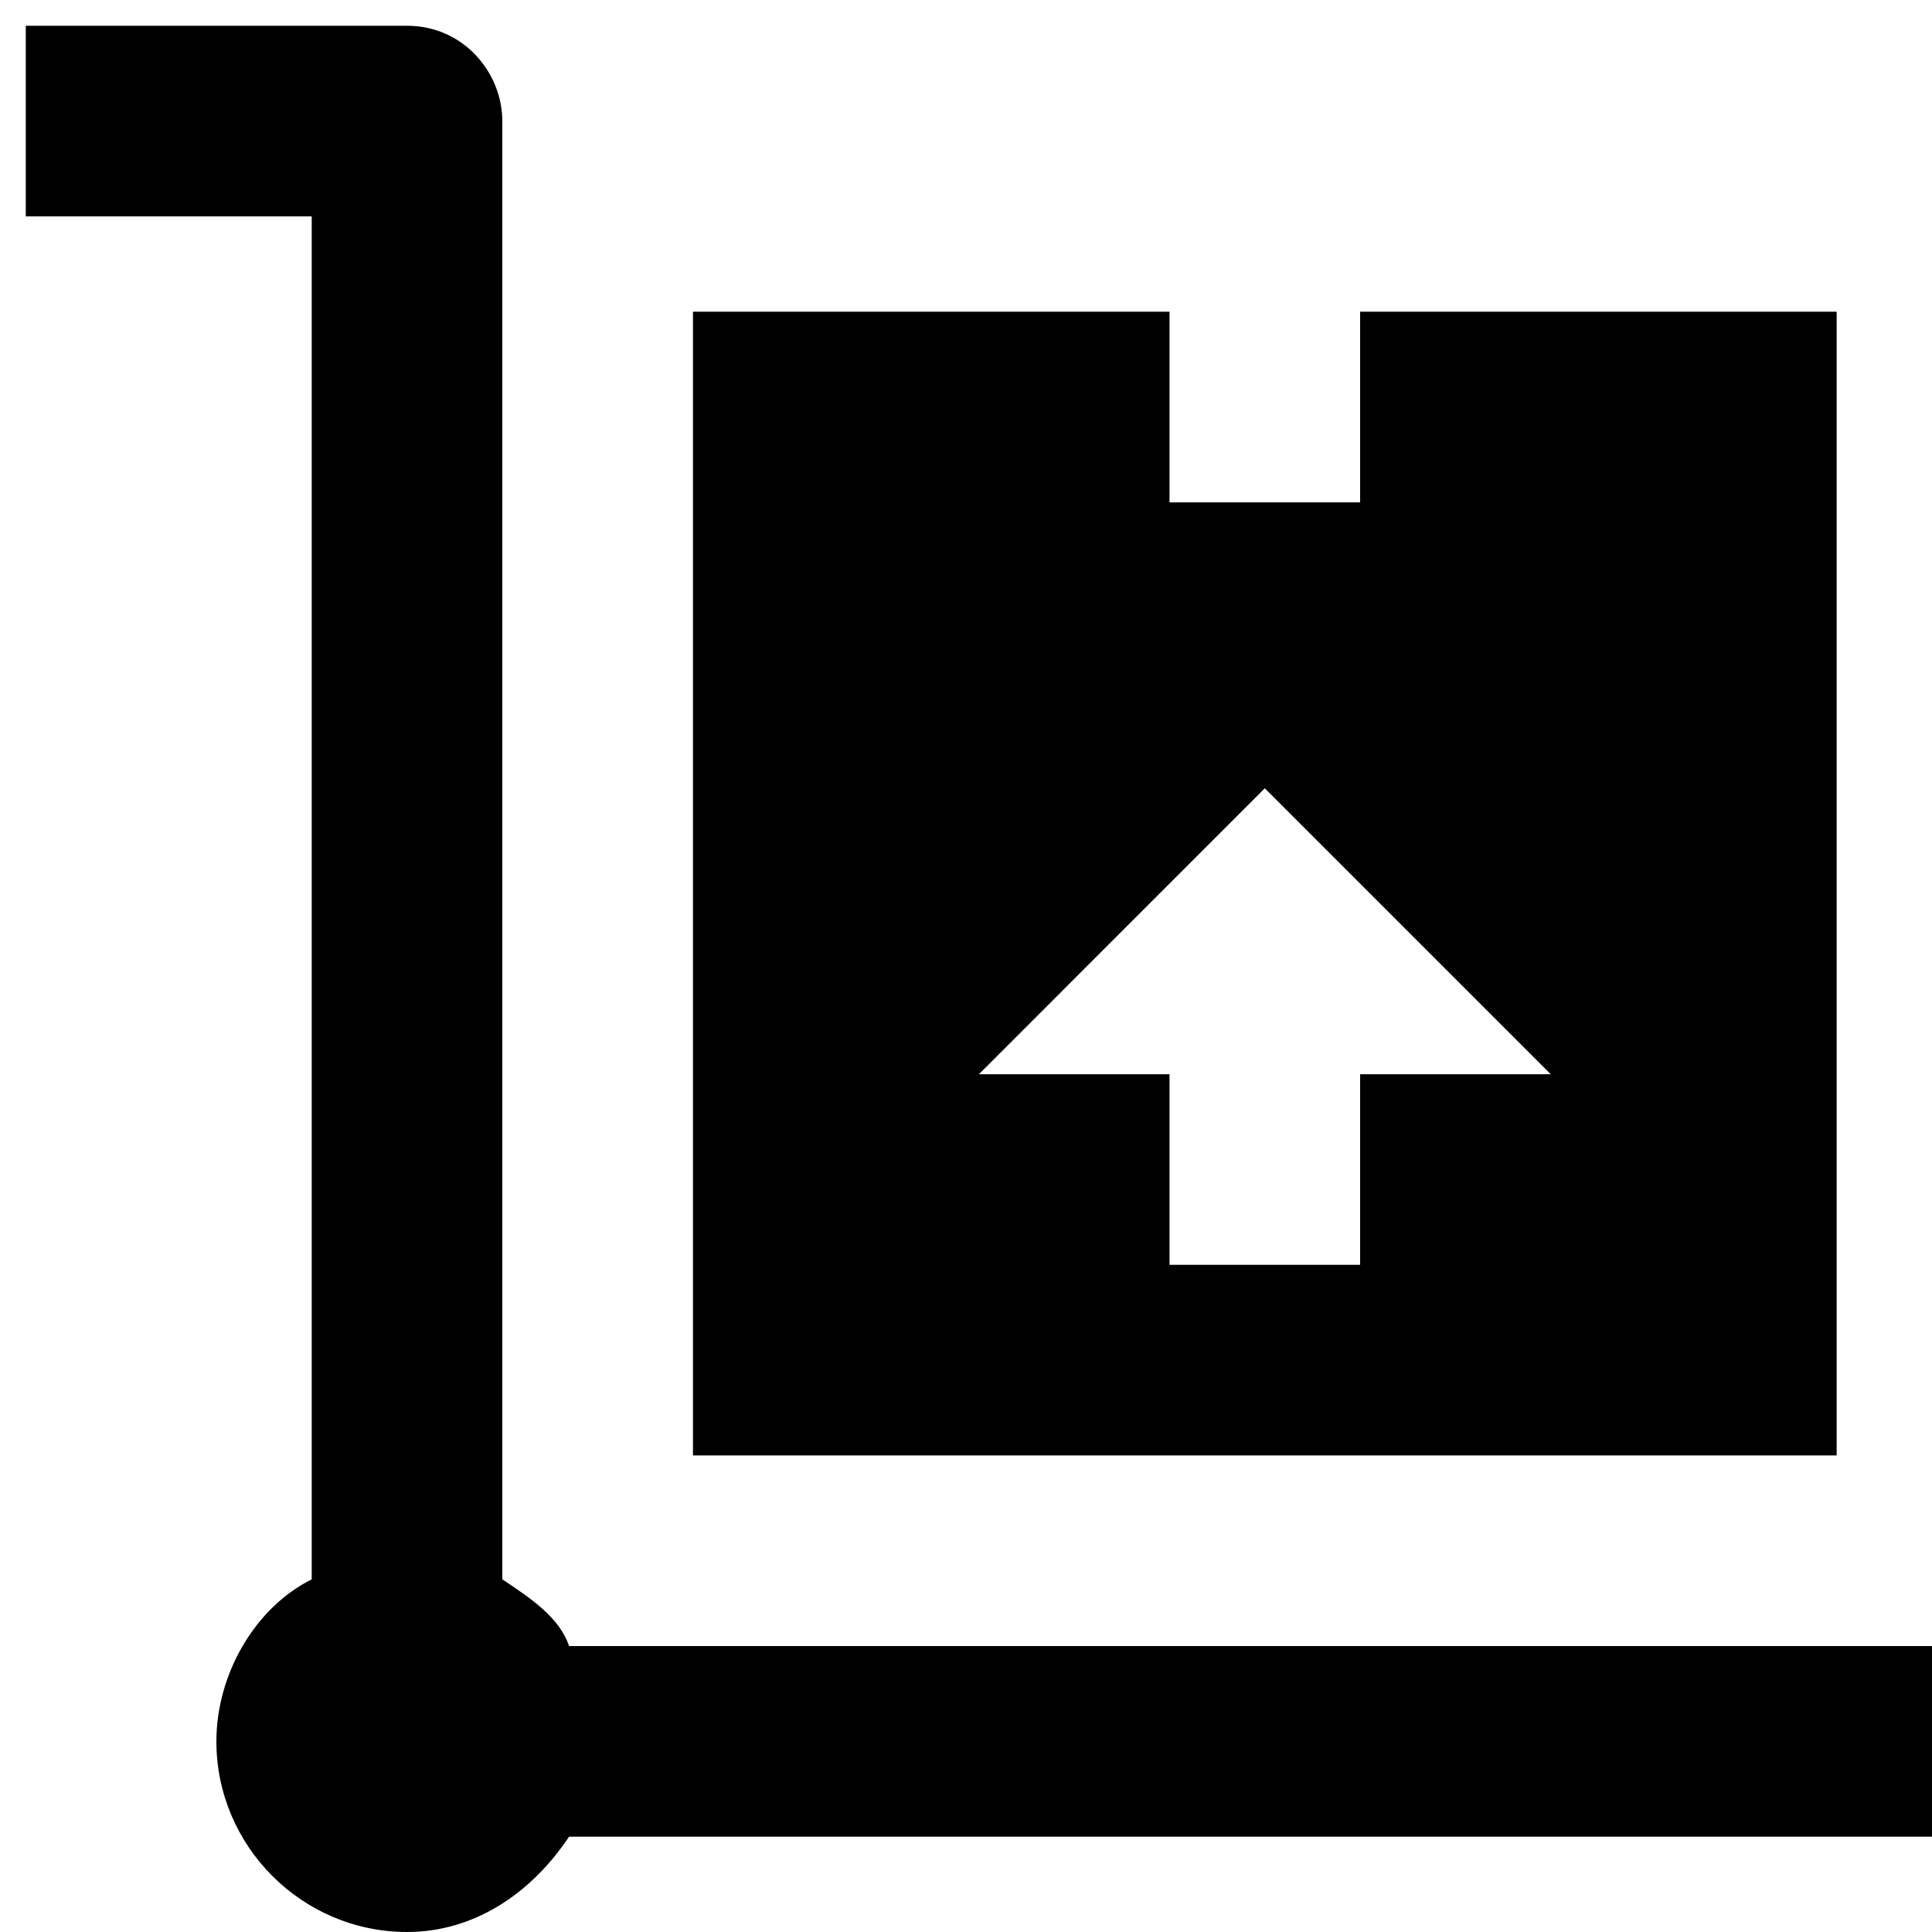
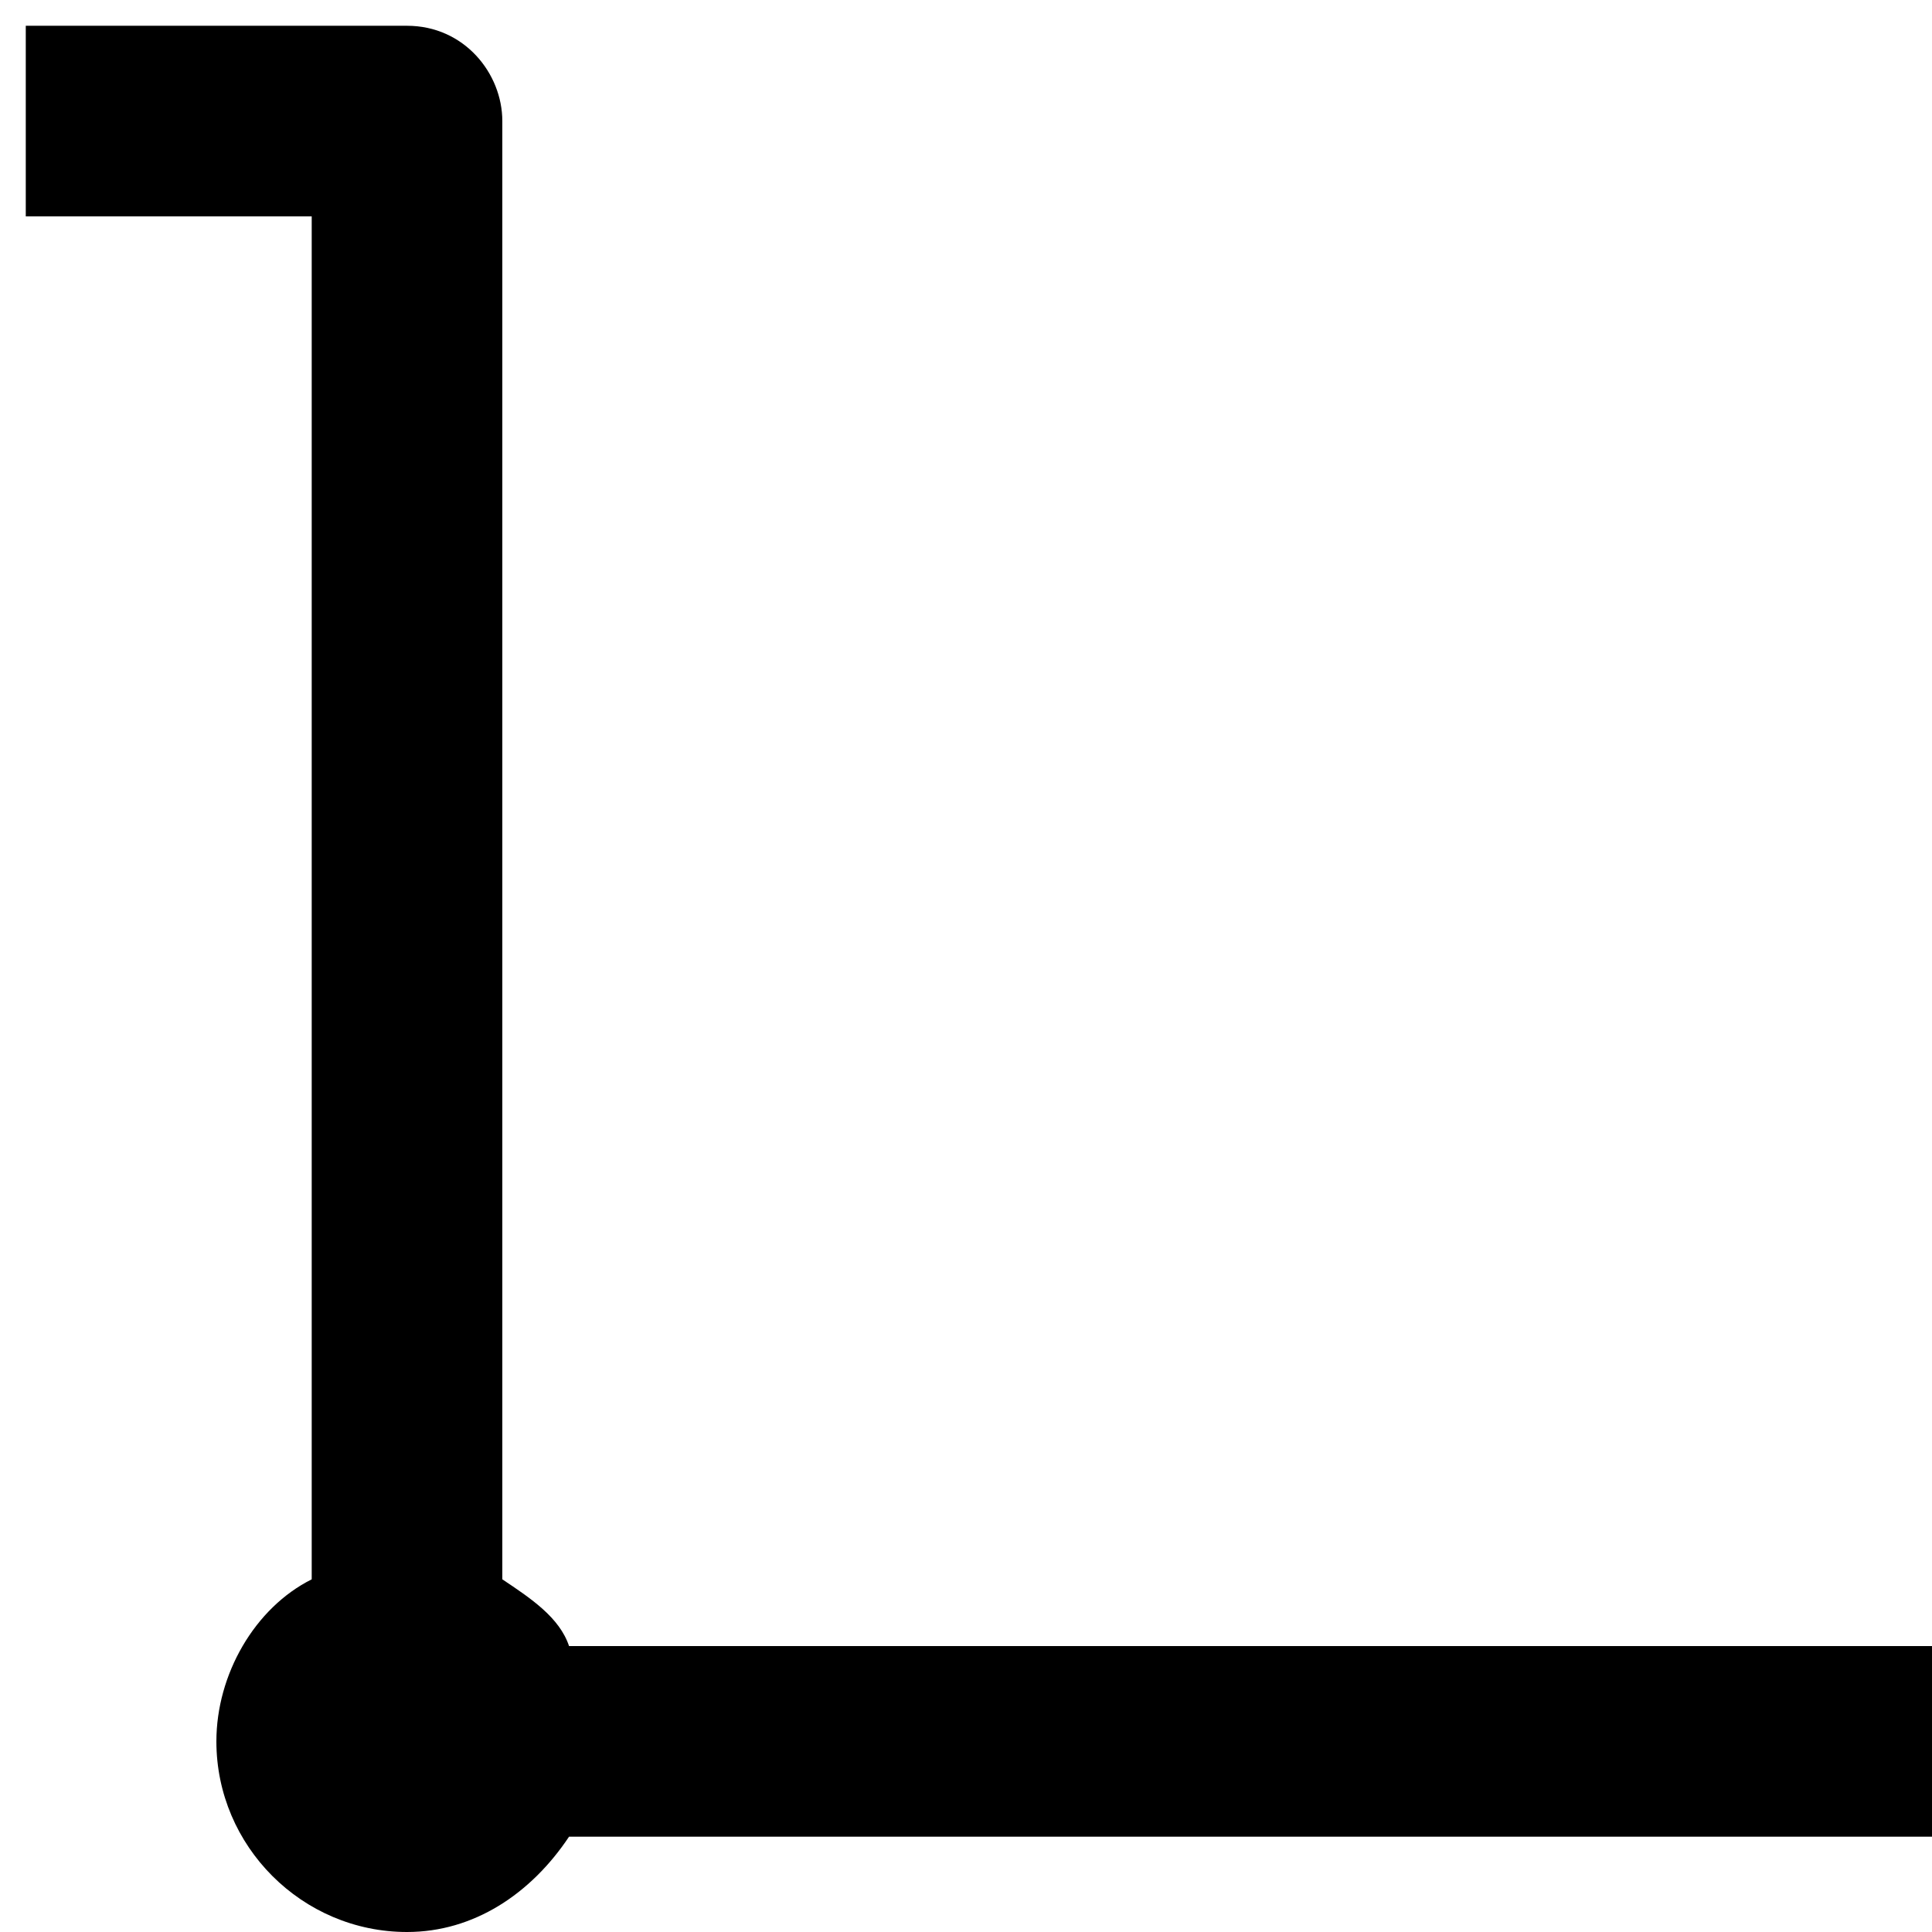
<svg xmlns="http://www.w3.org/2000/svg" width="50" height="50" viewBox="0 0 50 50" fill="none">
  <g clip-path="url(#clip0_427_3344)">
    <g clip-path="url(#clip1_427_3344)">
-       <path d="M47.533 8.067H35.2V13.001H30.267V8.067H17.934V37.667H47.533V8.067ZM35.2 27.801V32.734H30.267V27.801H25.334L32.733 20.401L40.133 27.801H35.2Z" fill="black" />
-       <path d="M14.727 42.6C14.48 41.86 13.74 41.367 13 40.873V3.134C13 1.9 12.014 0.667 10.534 0.667H8.067H0.667V5.6H8.067V40.873C6.587 41.613 5.6 43.34 5.6 45.067C5.6 47.78 7.82 50 10.534 50C12.26 50 13.74 49.014 14.727 47.533H50V42.6H14.727V42.6Z" fill="black" />
+       <path d="M14.727 42.6C14.48 41.86 13.74 41.367 13 40.873V3.134C13 1.9 12.014 0.667 10.534 0.667H8.067H0.667V5.6H8.067V40.873C6.587 41.613 5.6 43.34 5.6 45.067C5.6 47.78 7.82 50 10.534 50C12.26 50 13.74 49.014 14.727 47.533H50V42.6V42.6Z" fill="black" />
    </g>
  </g>
  <defs>
    <clipPath id="clip0_427_3344">
      <rect width="50" height="50" fill="white" />
    </clipPath>
    <clipPath id="clip1_427_3344">
      <rect width="49.333" height="49.333" fill="white" transform="translate(0.667 0.667)" />
    </clipPath>
  </defs>
</svg>